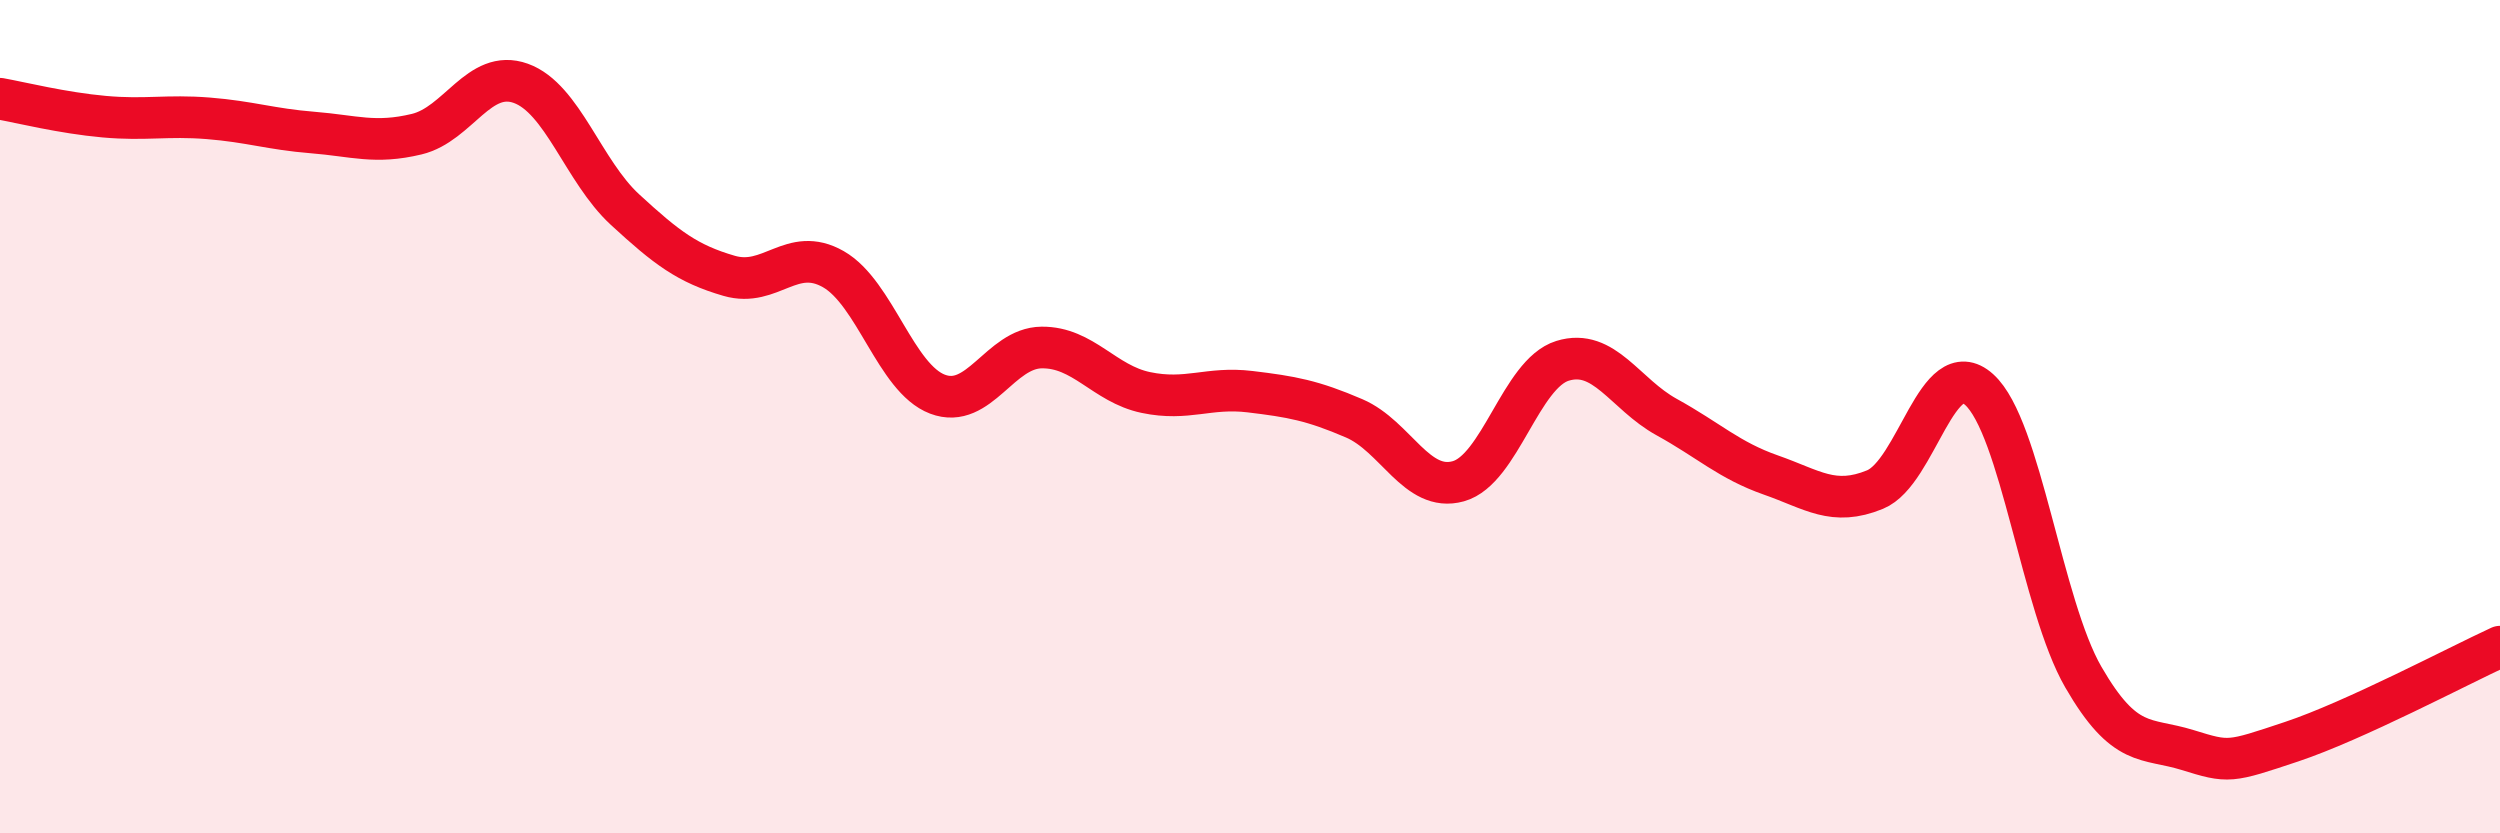
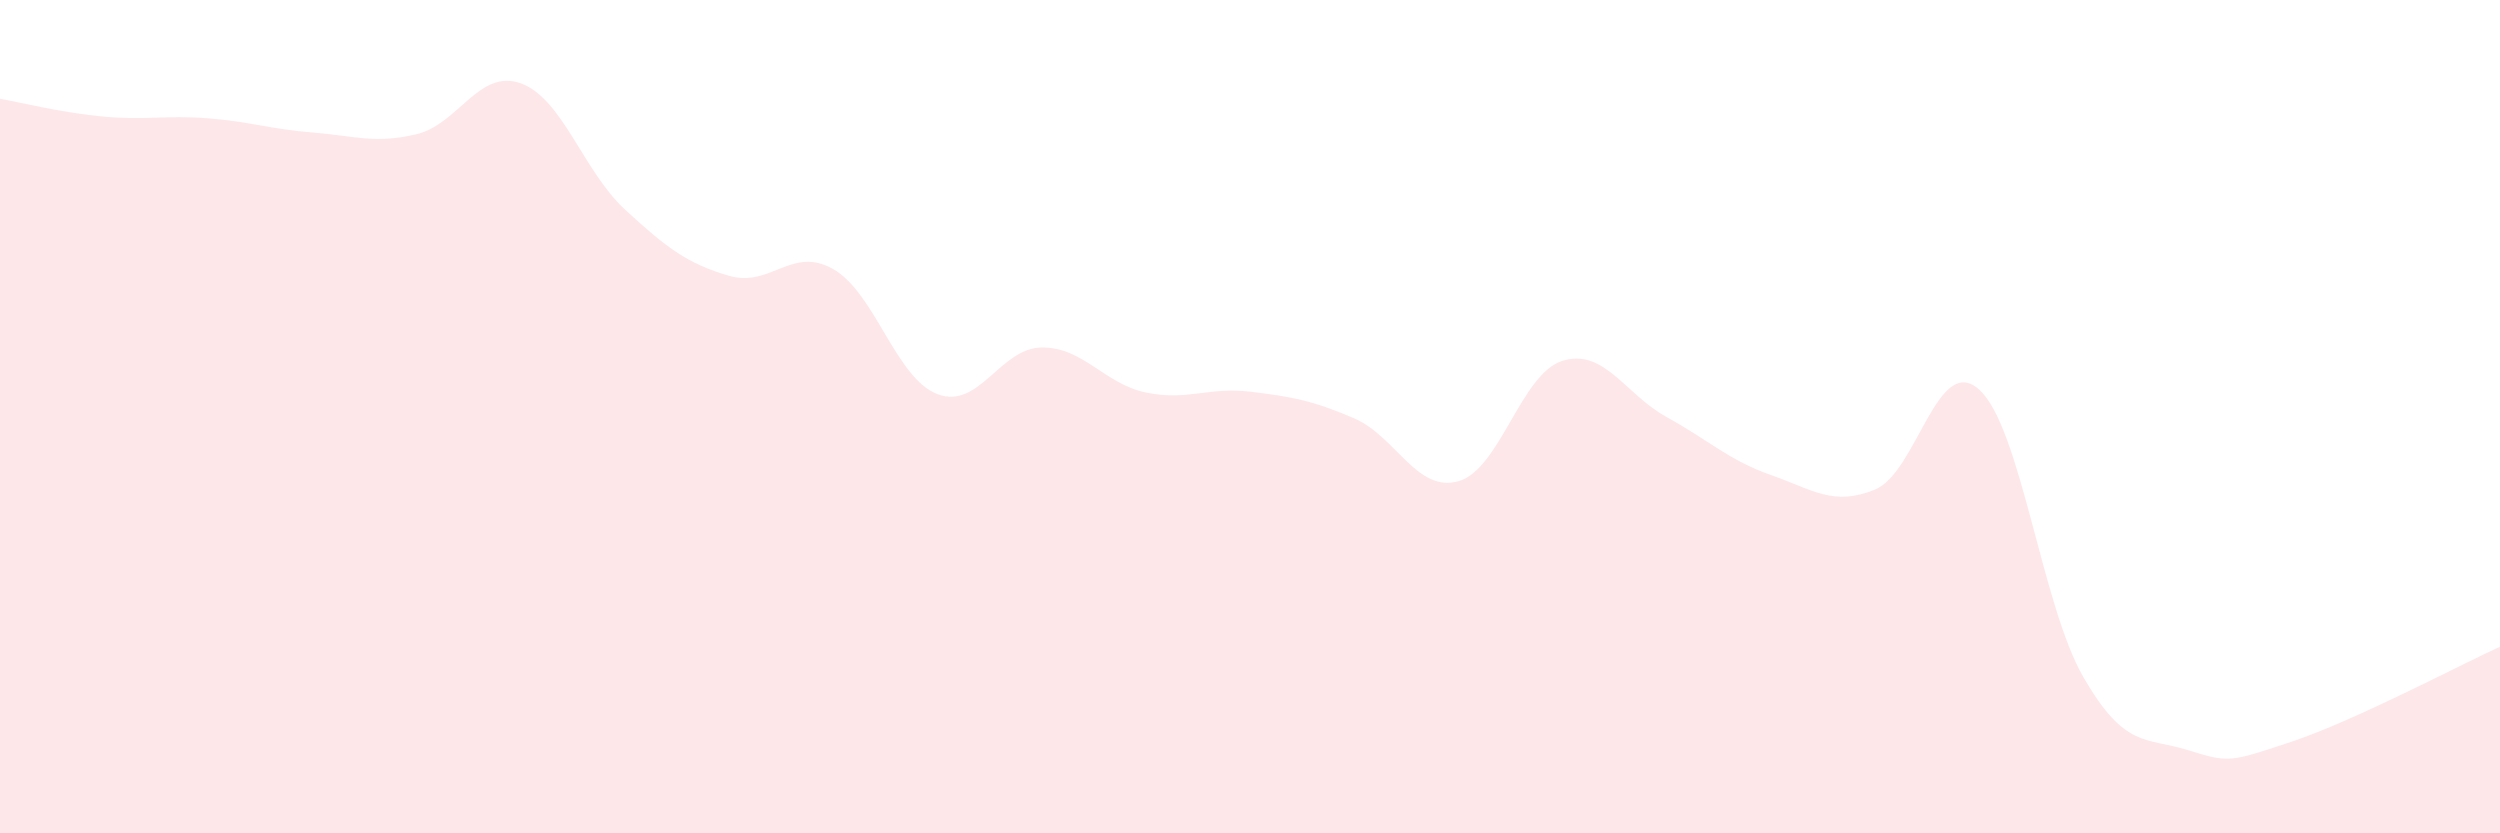
<svg xmlns="http://www.w3.org/2000/svg" width="60" height="20" viewBox="0 0 60 20">
  <path d="M 0,2.37 C 0.5,2.46 1.5,2.71 2.5,2.8 C 3.5,2.89 4,2.76 5,2.84 C 6,2.92 6.5,3.1 7.5,3.18 C 8.5,3.26 9,3.46 10,3.22 C 11,2.98 11.5,1.64 12.5,2 C 13.5,2.36 14,4.11 15,5.03 C 16,5.95 16.5,6.33 17.5,6.62 C 18.5,6.91 19,5.89 20,6.46 C 21,7.03 21.5,9.08 22.5,9.46 C 23.5,9.84 24,8.35 25,8.34 C 26,8.33 26.5,9.21 27.5,9.42 C 28.5,9.63 29,9.28 30,9.4 C 31,9.52 31.5,9.61 32.5,10.04 C 33.5,10.47 34,11.83 35,11.55 C 36,11.27 36.5,8.97 37.5,8.66 C 38.5,8.35 39,9.46 40,10.01 C 41,10.56 41.5,11.05 42.5,11.4 C 43.5,11.75 44,12.16 45,11.75 C 46,11.34 46.5,8.45 47.5,9.35 C 48.5,10.25 49,14.52 50,16.25 C 51,17.98 51.5,17.69 52.5,18 C 53.5,18.31 53.5,18.3 55,17.8 C 56.5,17.3 59,15.98 60,15.52L60 20L0 20Z" fill="#EB0A25" opacity="0.1" stroke-linecap="round" stroke-linejoin="round" />
-   <path d="M 0,2.37 C 0.5,2.46 1.5,2.71 2.5,2.8 C 3.5,2.89 4,2.76 5,2.84 C 6,2.92 6.5,3.1 7.5,3.18 C 8.5,3.26 9,3.46 10,3.22 C 11,2.98 11.5,1.64 12.5,2 C 13.5,2.36 14,4.11 15,5.03 C 16,5.95 16.5,6.33 17.5,6.62 C 18.5,6.91 19,5.89 20,6.46 C 21,7.03 21.5,9.08 22.5,9.46 C 23.5,9.84 24,8.35 25,8.34 C 26,8.33 26.5,9.21 27.5,9.42 C 28.5,9.63 29,9.28 30,9.4 C 31,9.52 31.5,9.61 32.5,10.04 C 33.5,10.47 34,11.83 35,11.55 C 36,11.27 36.5,8.97 37.5,8.66 C 38.5,8.35 39,9.46 40,10.01 C 41,10.56 41.5,11.05 42.5,11.4 C 43.5,11.75 44,12.16 45,11.75 C 46,11.34 46.5,8.45 47.5,9.35 C 48.5,10.25 49,14.52 50,16.25 C 51,17.98 51.5,17.69 52.5,18 C 53.5,18.31 53.5,18.3 55,17.8 C 56.5,17.3 59,15.98 60,15.52" stroke="#EB0A25" stroke-width="1" fill="none" stroke-linecap="round" stroke-linejoin="round" />
</svg>